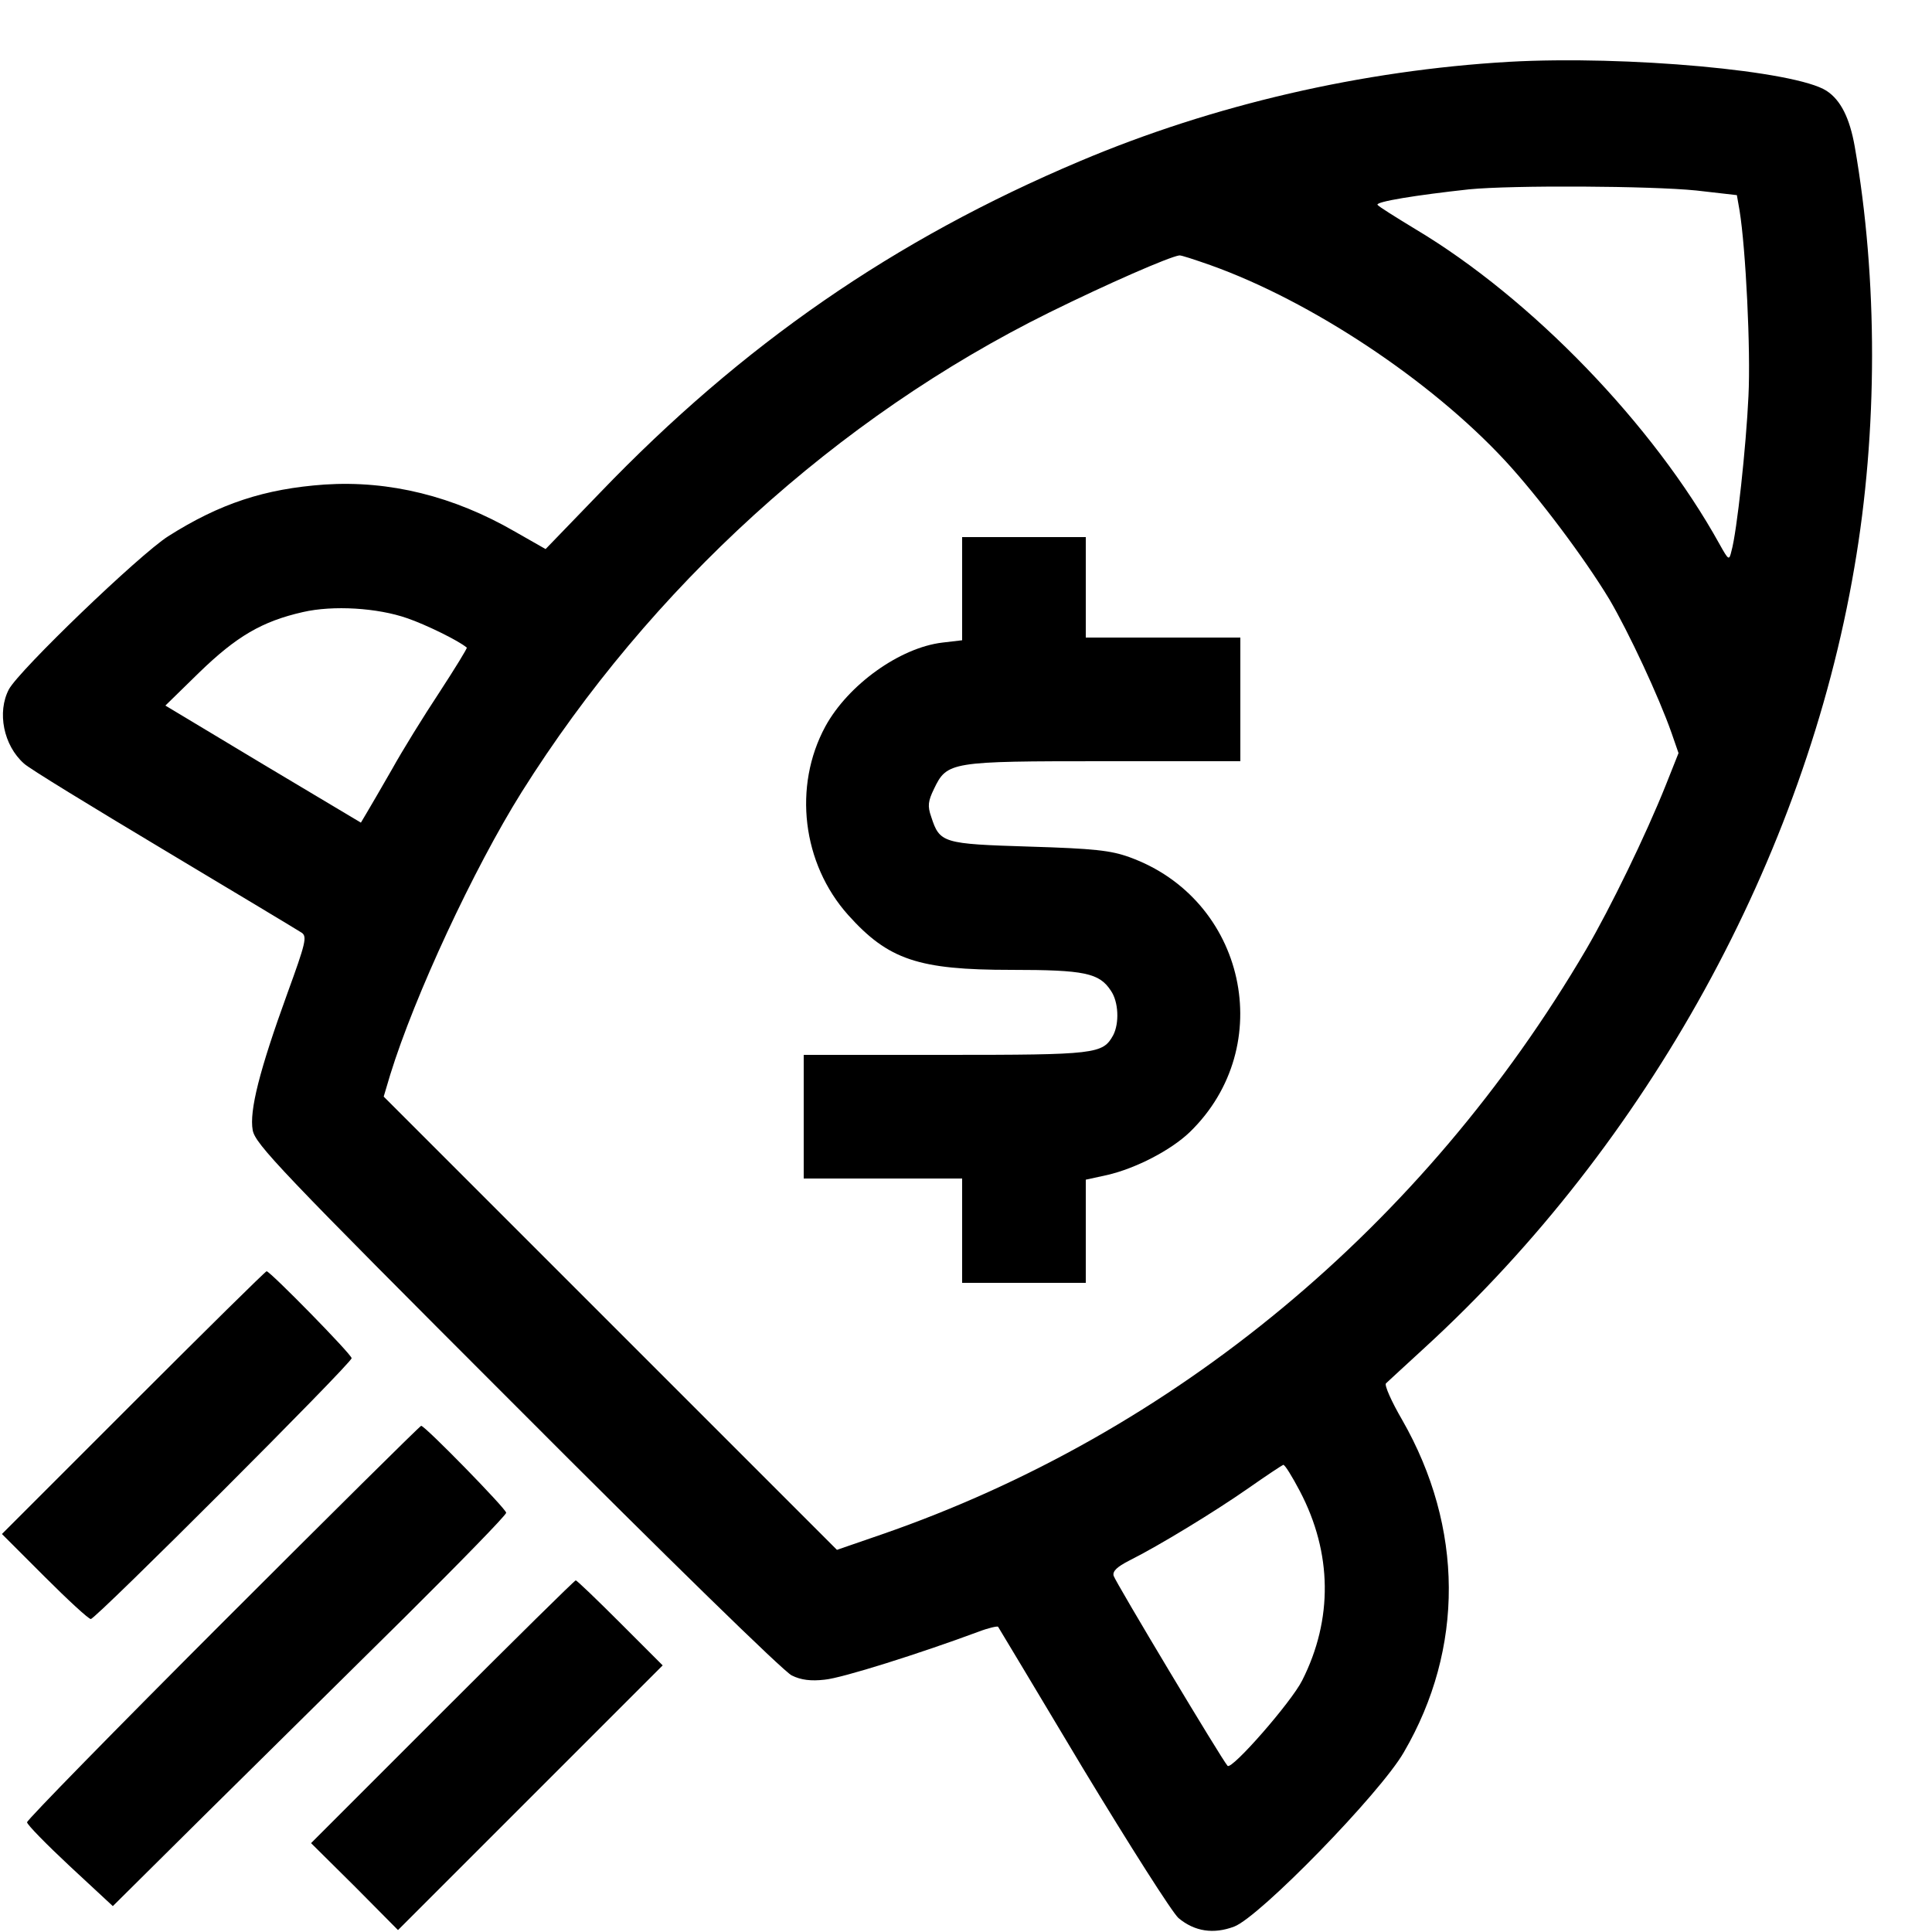
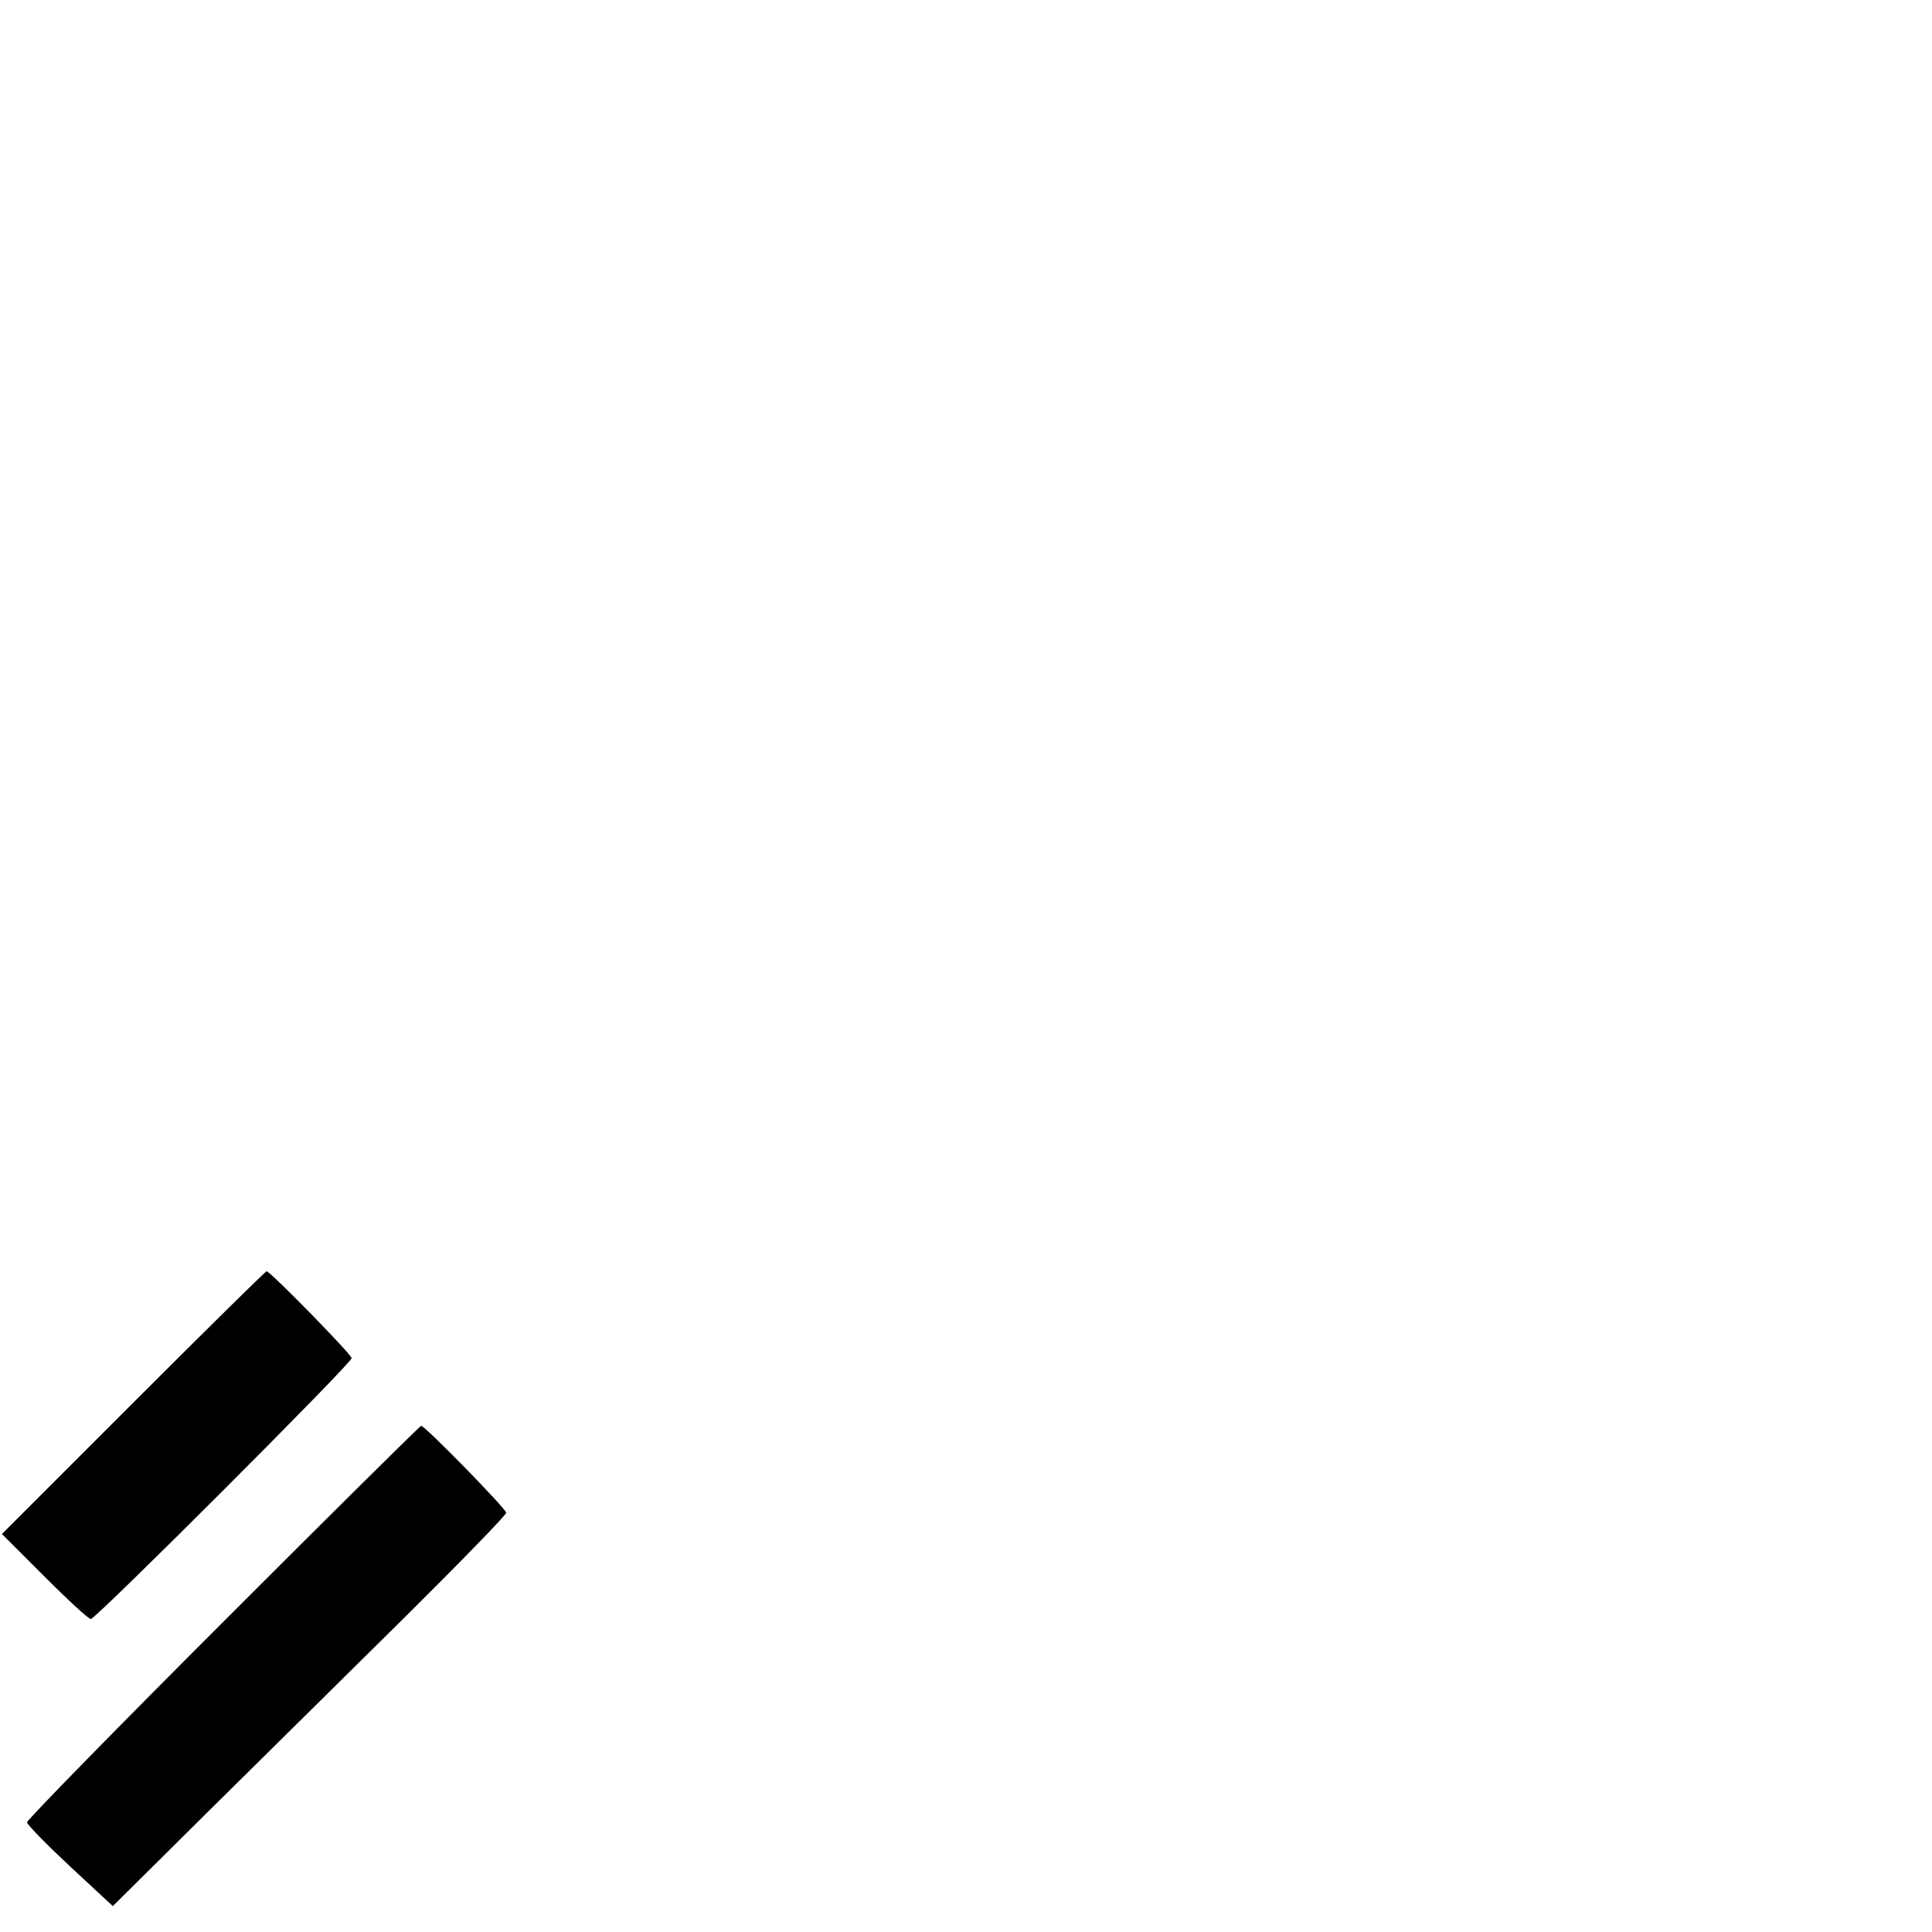
<svg xmlns="http://www.w3.org/2000/svg" version="1.0" width="500pt" height="500pt" viewBox="0 0 500 500" preserveAspectRatio="xMidYMid meet">
  <g transform="translate(0,500) scale(0.1,-0.1)" fill="#000000" stroke="none">
-     <path d="M3905 4840 c-379 -22 -765 -111 -1110 -257 -481 -203 -874 -475 -1242 -858 l-141 -146 -79 45 c-159 92 -325 133 -493 122 -155 -11 -271 -49 -405 -134 -75 -48 -385 -346 -412 -396 -31 -59 -14 -145 39 -192 12 -12 176 -112 363 -224 187 -112 347 -208 356 -214 14 -10 10 -27 -37 -156 -73 -201 -99 -305 -90 -355 7 -36 68 -101 684 -717 384 -385 691 -685 711 -694 24 -12 50 -15 85 -11 45 4 247 68 398 124 26 10 49 15 51 13 2 -3 101 -168 220 -367 121 -200 231 -373 247 -387 42 -35 91 -42 144 -22 66 25 378 345 439 451 157 269 155 582 -4 860 -28 48 -47 91 -42 95 4 4 50 46 101 93 576 528 983 1267 1111 2018 61 353 61 747 1 1090 -13 73 -36 120 -73 144 -80 52 -518 92 -822 75z m485 -333 l105 -12 7 -40 c16 -99 29 -360 23 -480 -6 -130 -30 -352 -44 -401 -6 -25 -7 -25 -31 18 -171 309 -487 636 -787 815 -51 31 -96 59 -98 63 -5 8 99 25 237 40 112 11 471 9 588 -3z m-1258 -193 c261 -93 570 -298 763 -506 87 -94 206 -253 270 -359 50 -85 128 -252 161 -346 l18 -52 -33 -83 c-52 -130 -143 -317 -206 -425 -420 -716 -1066 -1252 -1823 -1514 l-116 -40 -587 587 -586 586 17 57 c63 204 216 533 340 731 333 530 817 970 1365 1241 152 75 310 144 337 148 4 1 40 -11 80 -25z m-2078 -914 c47 -16 133 -58 154 -76 2 -1 -30 -53 -71 -116 -41 -62 -96 -151 -122 -198 -27 -47 -56 -97 -65 -112 l-16 -27 -253 151 -253 152 88 86 c96 93 162 132 268 156 78 18 193 11 270 -16z m2310 -2259 c84 -160 86 -332 6 -490 -28 -56 -182 -232 -193 -221 -13 13 -291 477 -295 492 -3 12 9 23 40 39 78 39 222 127 308 187 47 33 88 60 91 61 4 1 23 -30 43 -68z" />
-     <path d="M2490 3476 l0 -133 -51 -6 c-110 -13 -244 -109 -303 -217 -84 -155 -60 -355 59 -488 104 -116 182 -142 422 -142 190 0 228 -8 258 -54 20 -29 22 -84 6 -115 -27 -49 -44 -51 -436 -51 l-365 0 0 -160 0 -160 205 0 205 0 0 -135 0 -135 160 0 160 0 0 133 0 134 55 12 c74 17 165 64 214 111 229 222 145 604 -157 712 -47 17 -91 22 -258 27 -224 7 -232 9 -254 77 -10 28 -8 41 7 72 34 71 42 72 441 72 l352 0 0 160 0 160 -200 0 -200 0 0 130 0 130 -160 0 -160 0 0 -134z" />
    <path d="M345 1370 l-340 -340 110 -110 c60 -60 114 -110 120 -110 13 0 675 662 675 675 0 10 -211 225 -220 225 -3 0 -158 -153 -345 -340z" />
    <path d="M577 802 c-279 -279 -507 -512 -507 -518 0 -6 50 -57 111 -114 l111 -103 246 244 c136 134 365 361 510 504 144 143 262 264 262 270 0 10 -210 225 -220 225 -3 0 -233 -228 -513 -508z" />
-     <path d="M1145 570 l-340 -340 113 -112 112 -113 342 342 343 343 -110 110 c-60 60 -112 110 -115 110 -3 0 -158 -153 -345 -340z" />
  </g>
</svg>